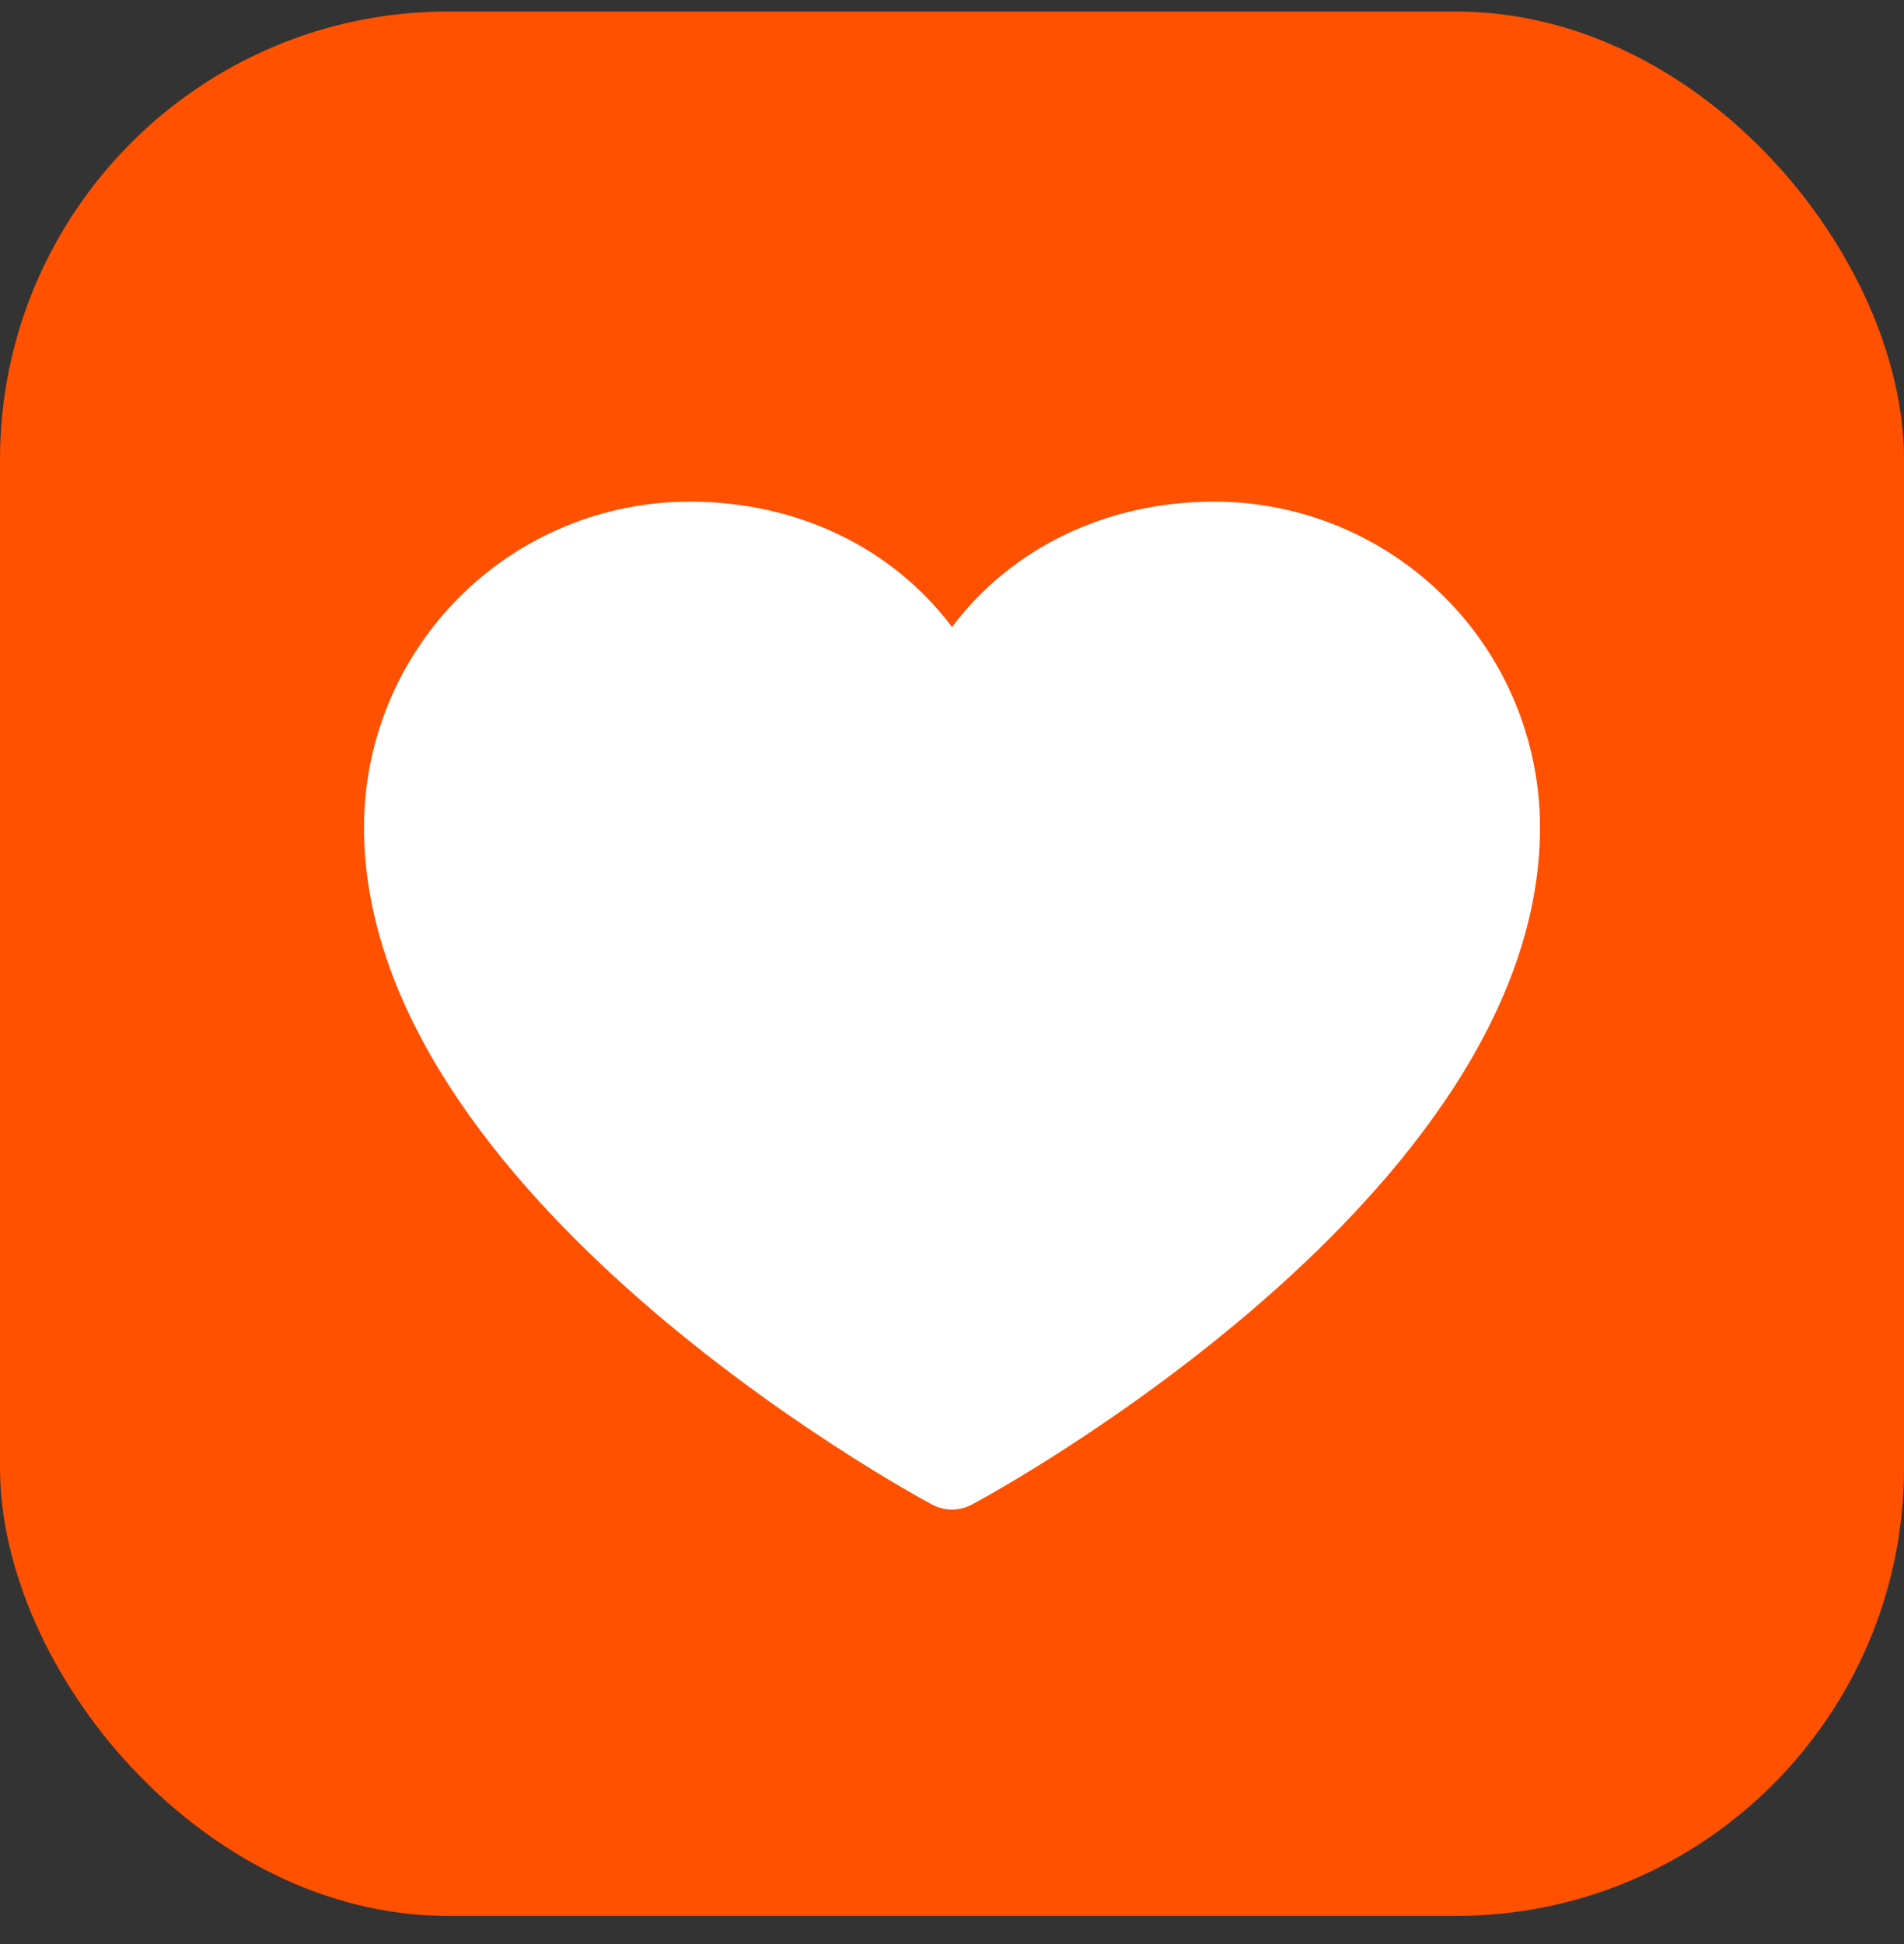
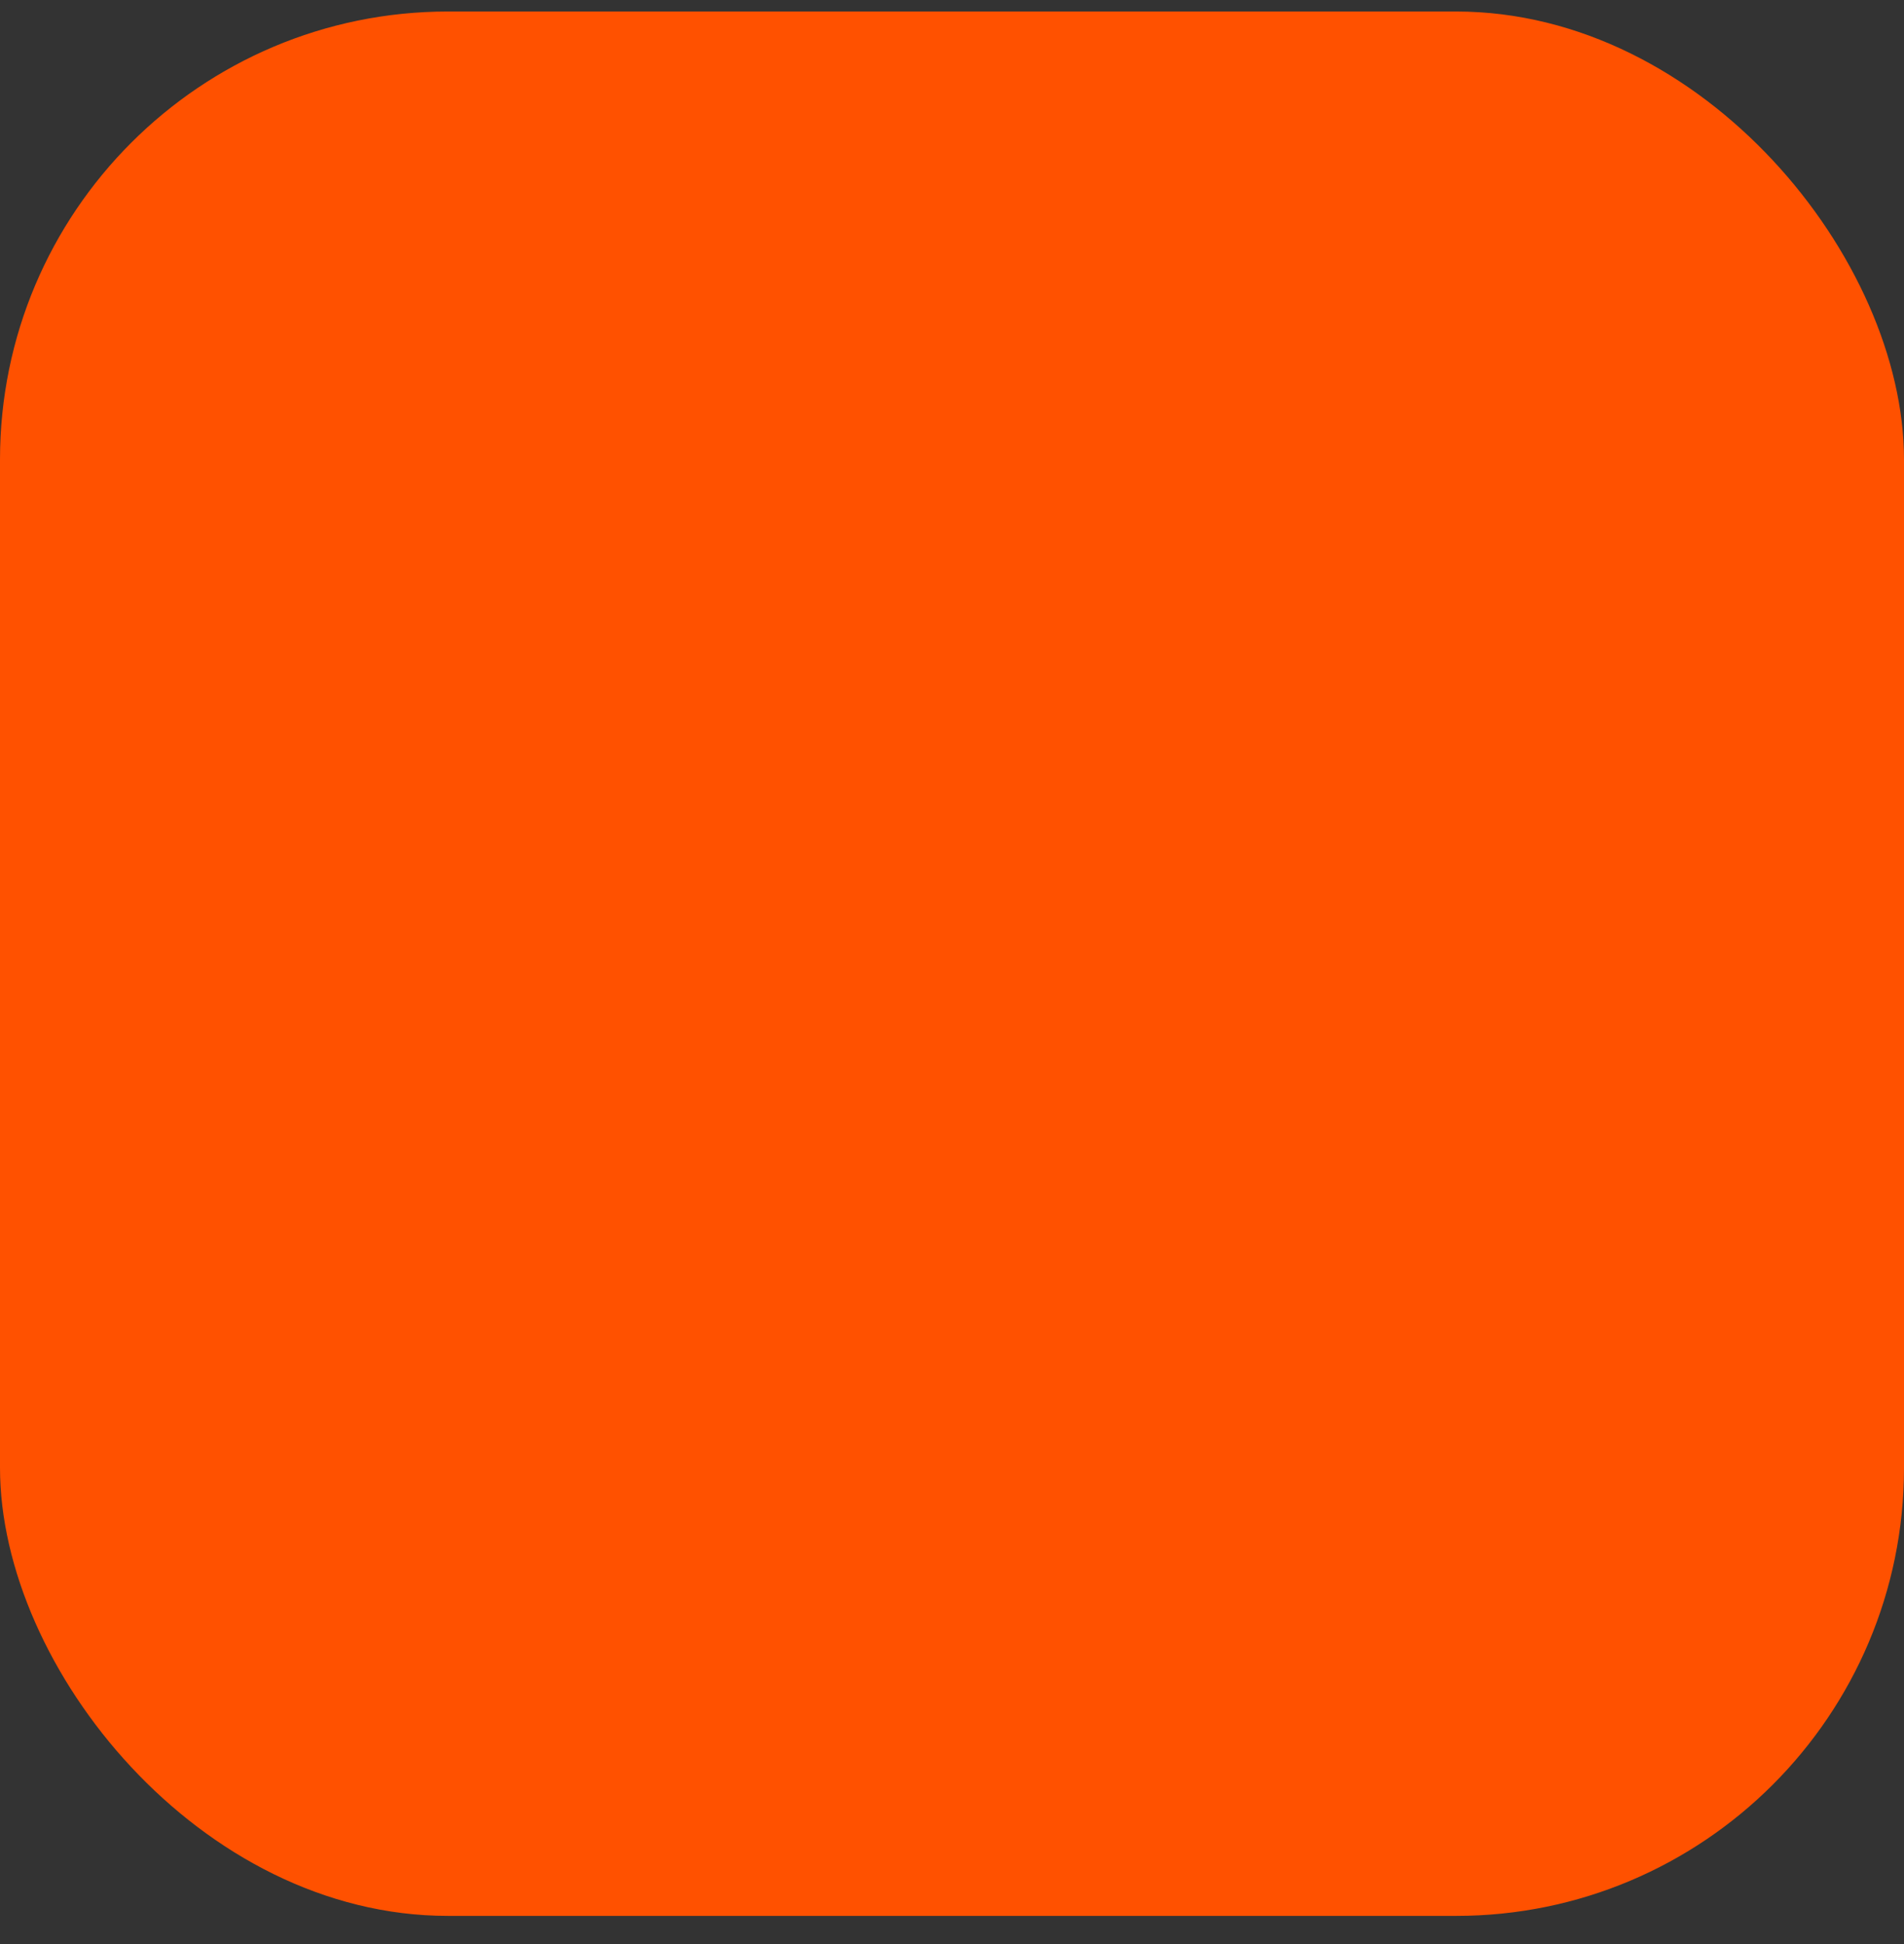
<svg xmlns="http://www.w3.org/2000/svg" width="48" height="49" viewBox="0 0 48 49" fill="none">
  <rect x="0" y="0" width="48" height="49" fill="#333333" stroke="none" />
  <rect y="0.29" width="48" height="48" rx="11.294" fill="#FF5100" />
-   <path d="M38.824 20.849C38.824 30.114 25.087 37.613 24.502 37.922C24.348 38.005 24.175 38.049 24 38.049C23.825 38.049 23.653 38.005 23.498 37.922C22.913 37.613 9.177 30.114 9.177 20.849C9.179 18.673 10.044 16.588 11.583 15.049C13.121 13.511 15.207 12.646 17.382 12.643C20.116 12.643 22.508 13.818 24 15.805C25.492 13.818 27.885 12.643 30.618 12.643C32.793 12.646 34.879 13.511 36.417 15.049C37.956 16.588 38.821 18.673 38.824 20.849Z" fill="white" />
</svg>